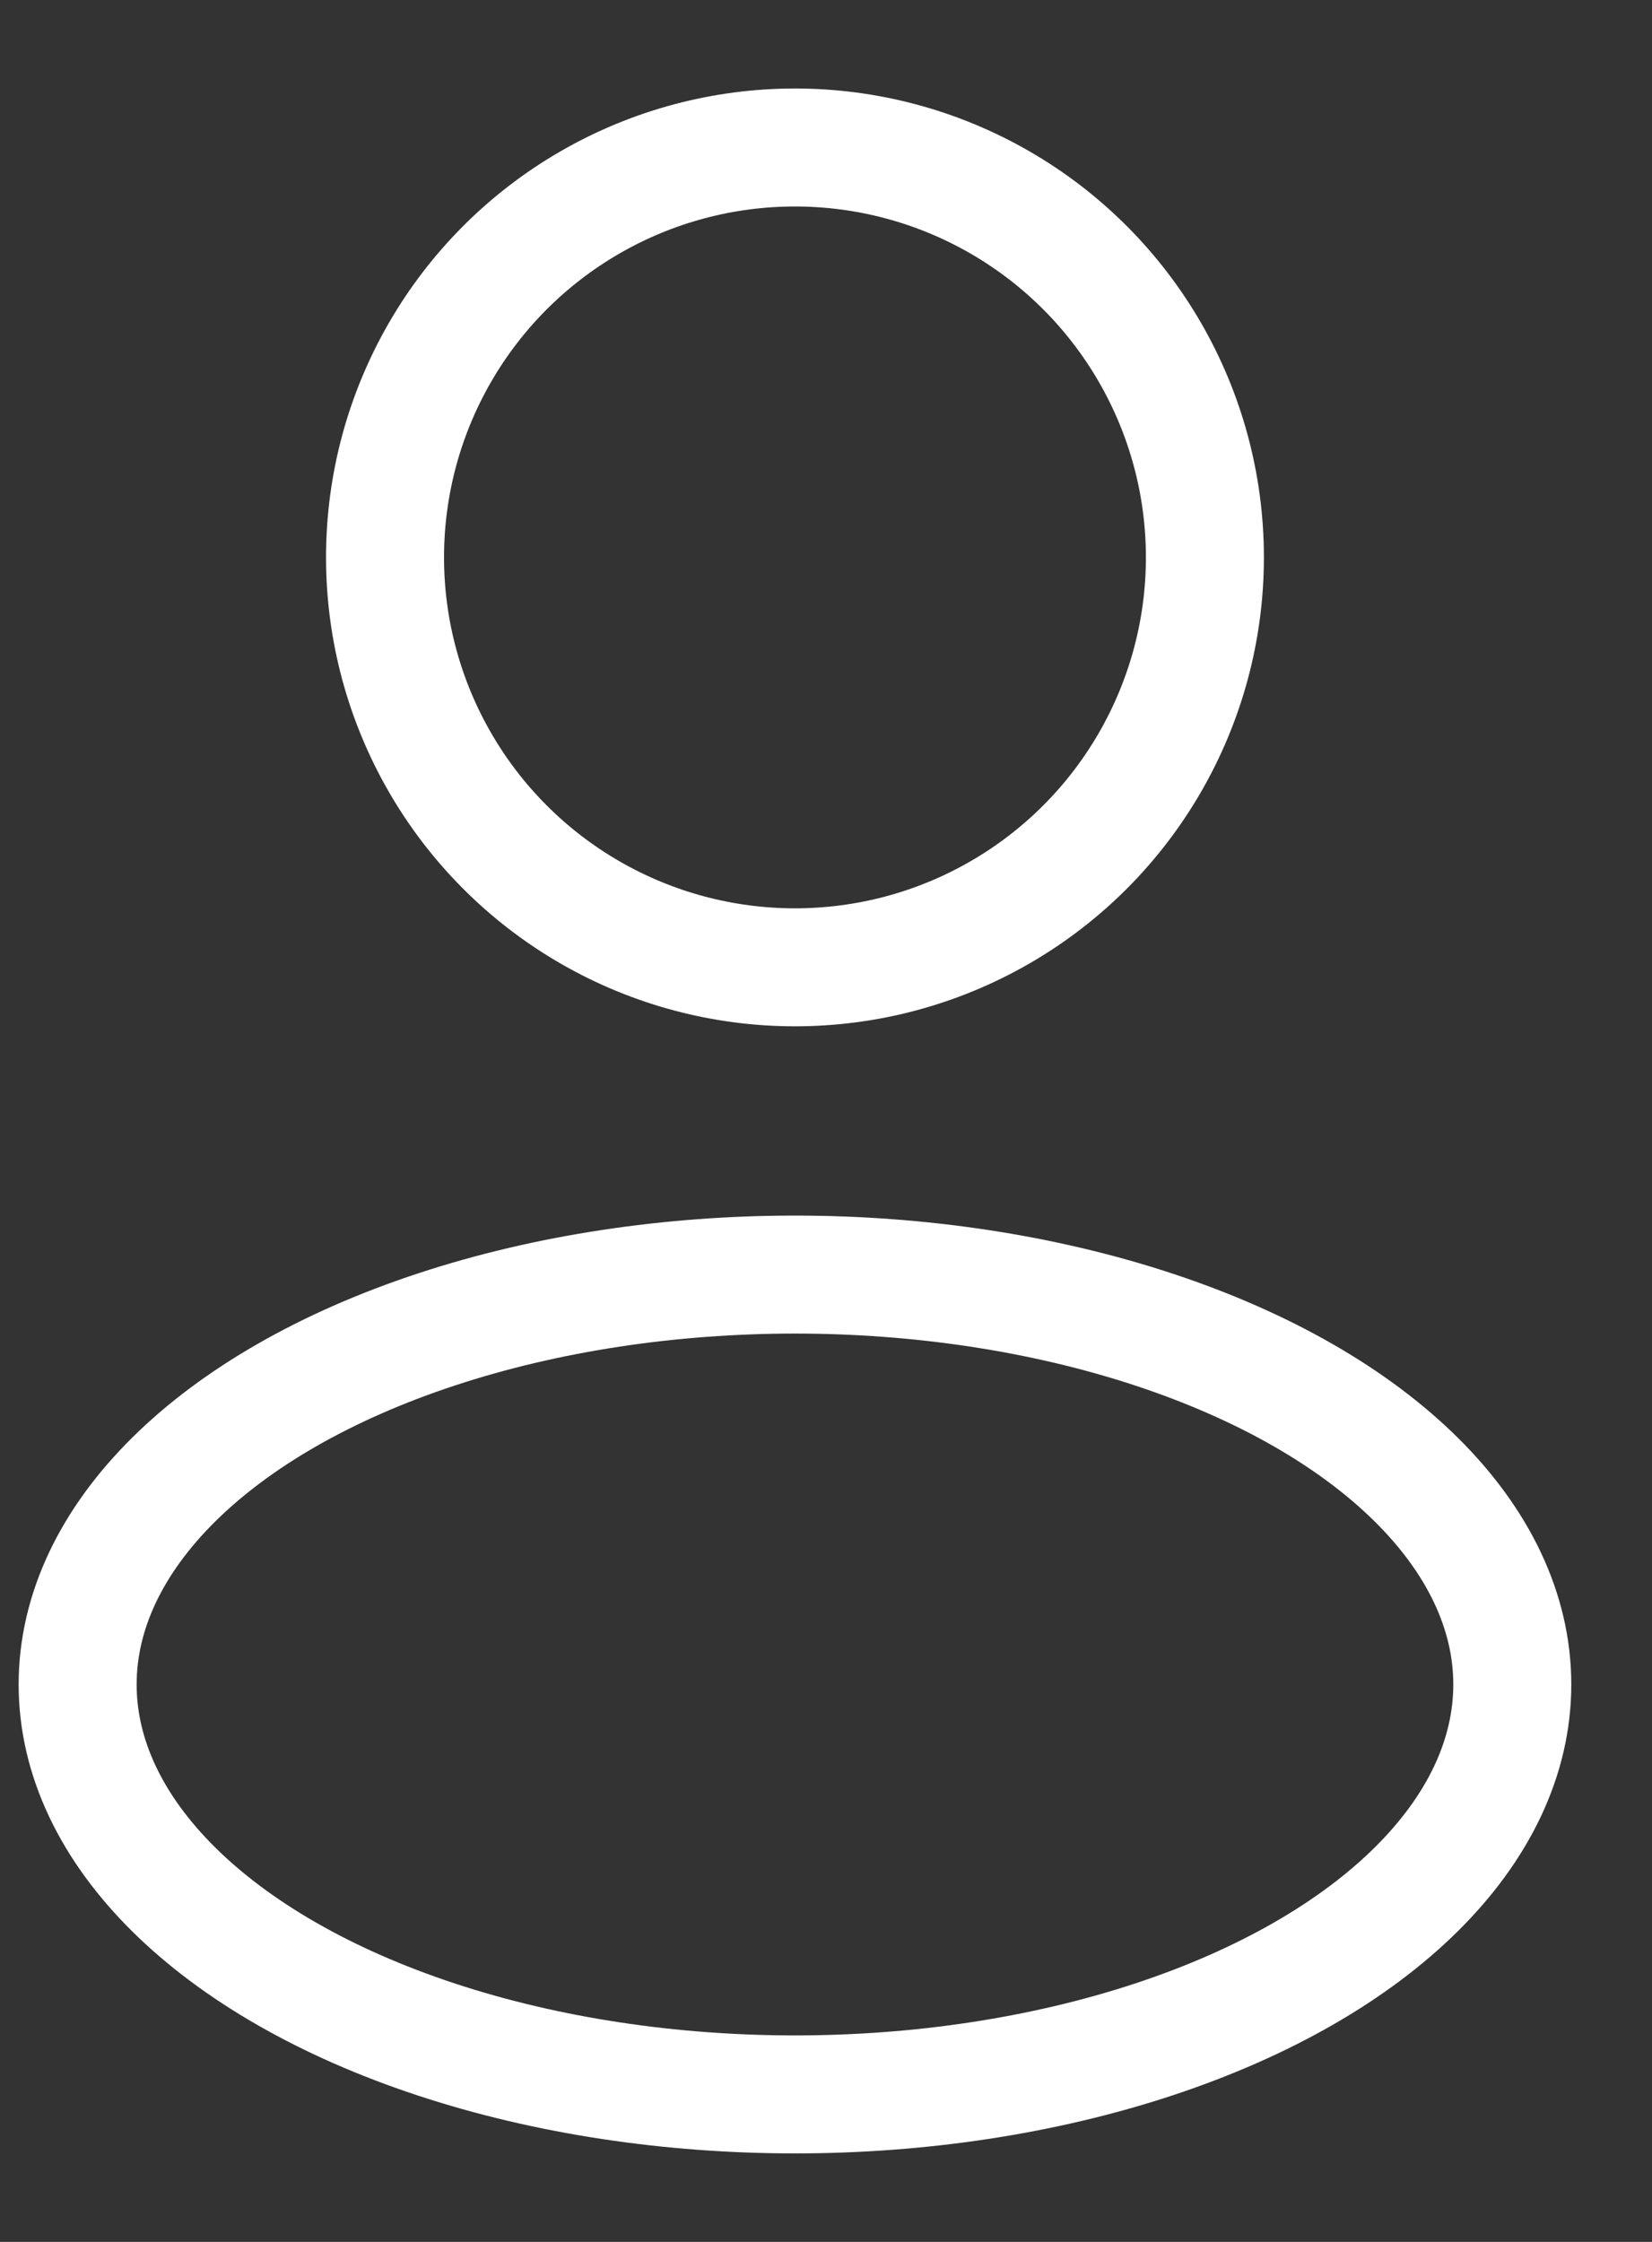
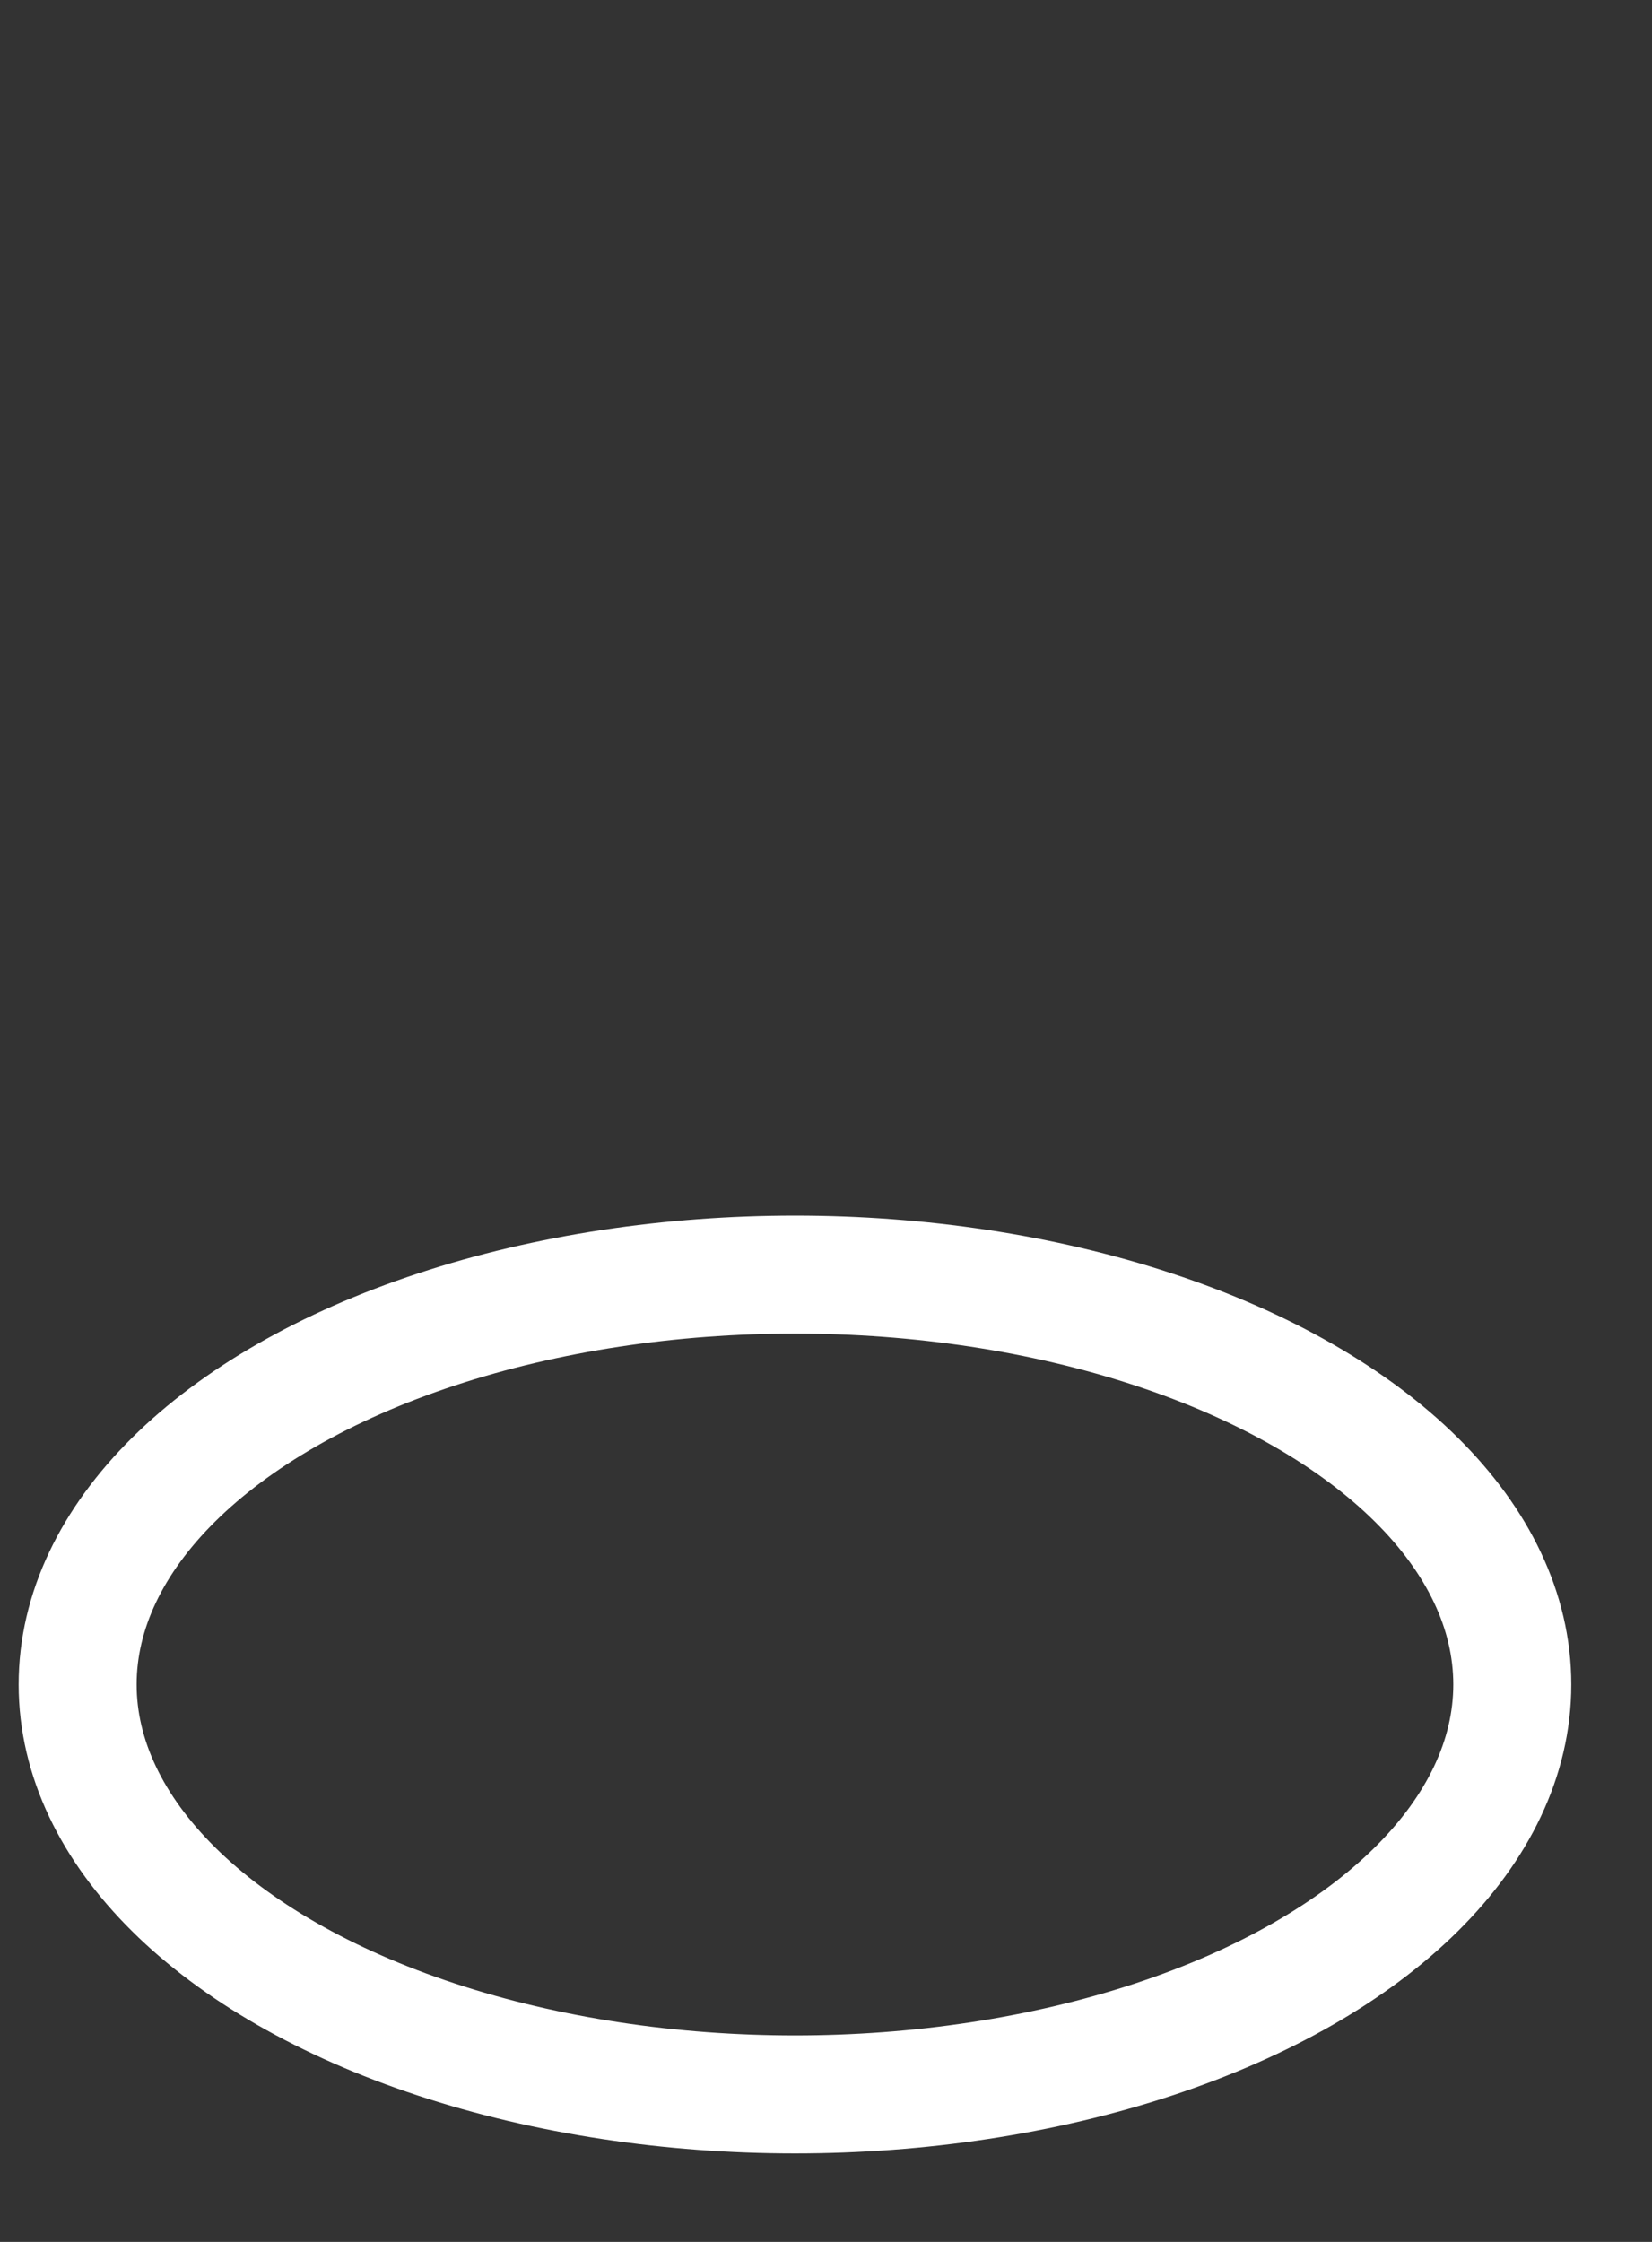
<svg xmlns="http://www.w3.org/2000/svg" width="14" height="19" viewBox="0 0 14 19" fill="none">
  <rect x="0" y="0" width="14" height="19" fill="#333333" stroke="none" />
-   <circle cx="6.737" cy="4.724" r="3.474" stroke="white" />
  <ellipse cx="6.737" cy="14.276" rx="6.079" ry="3.474" stroke="white" />
</svg>